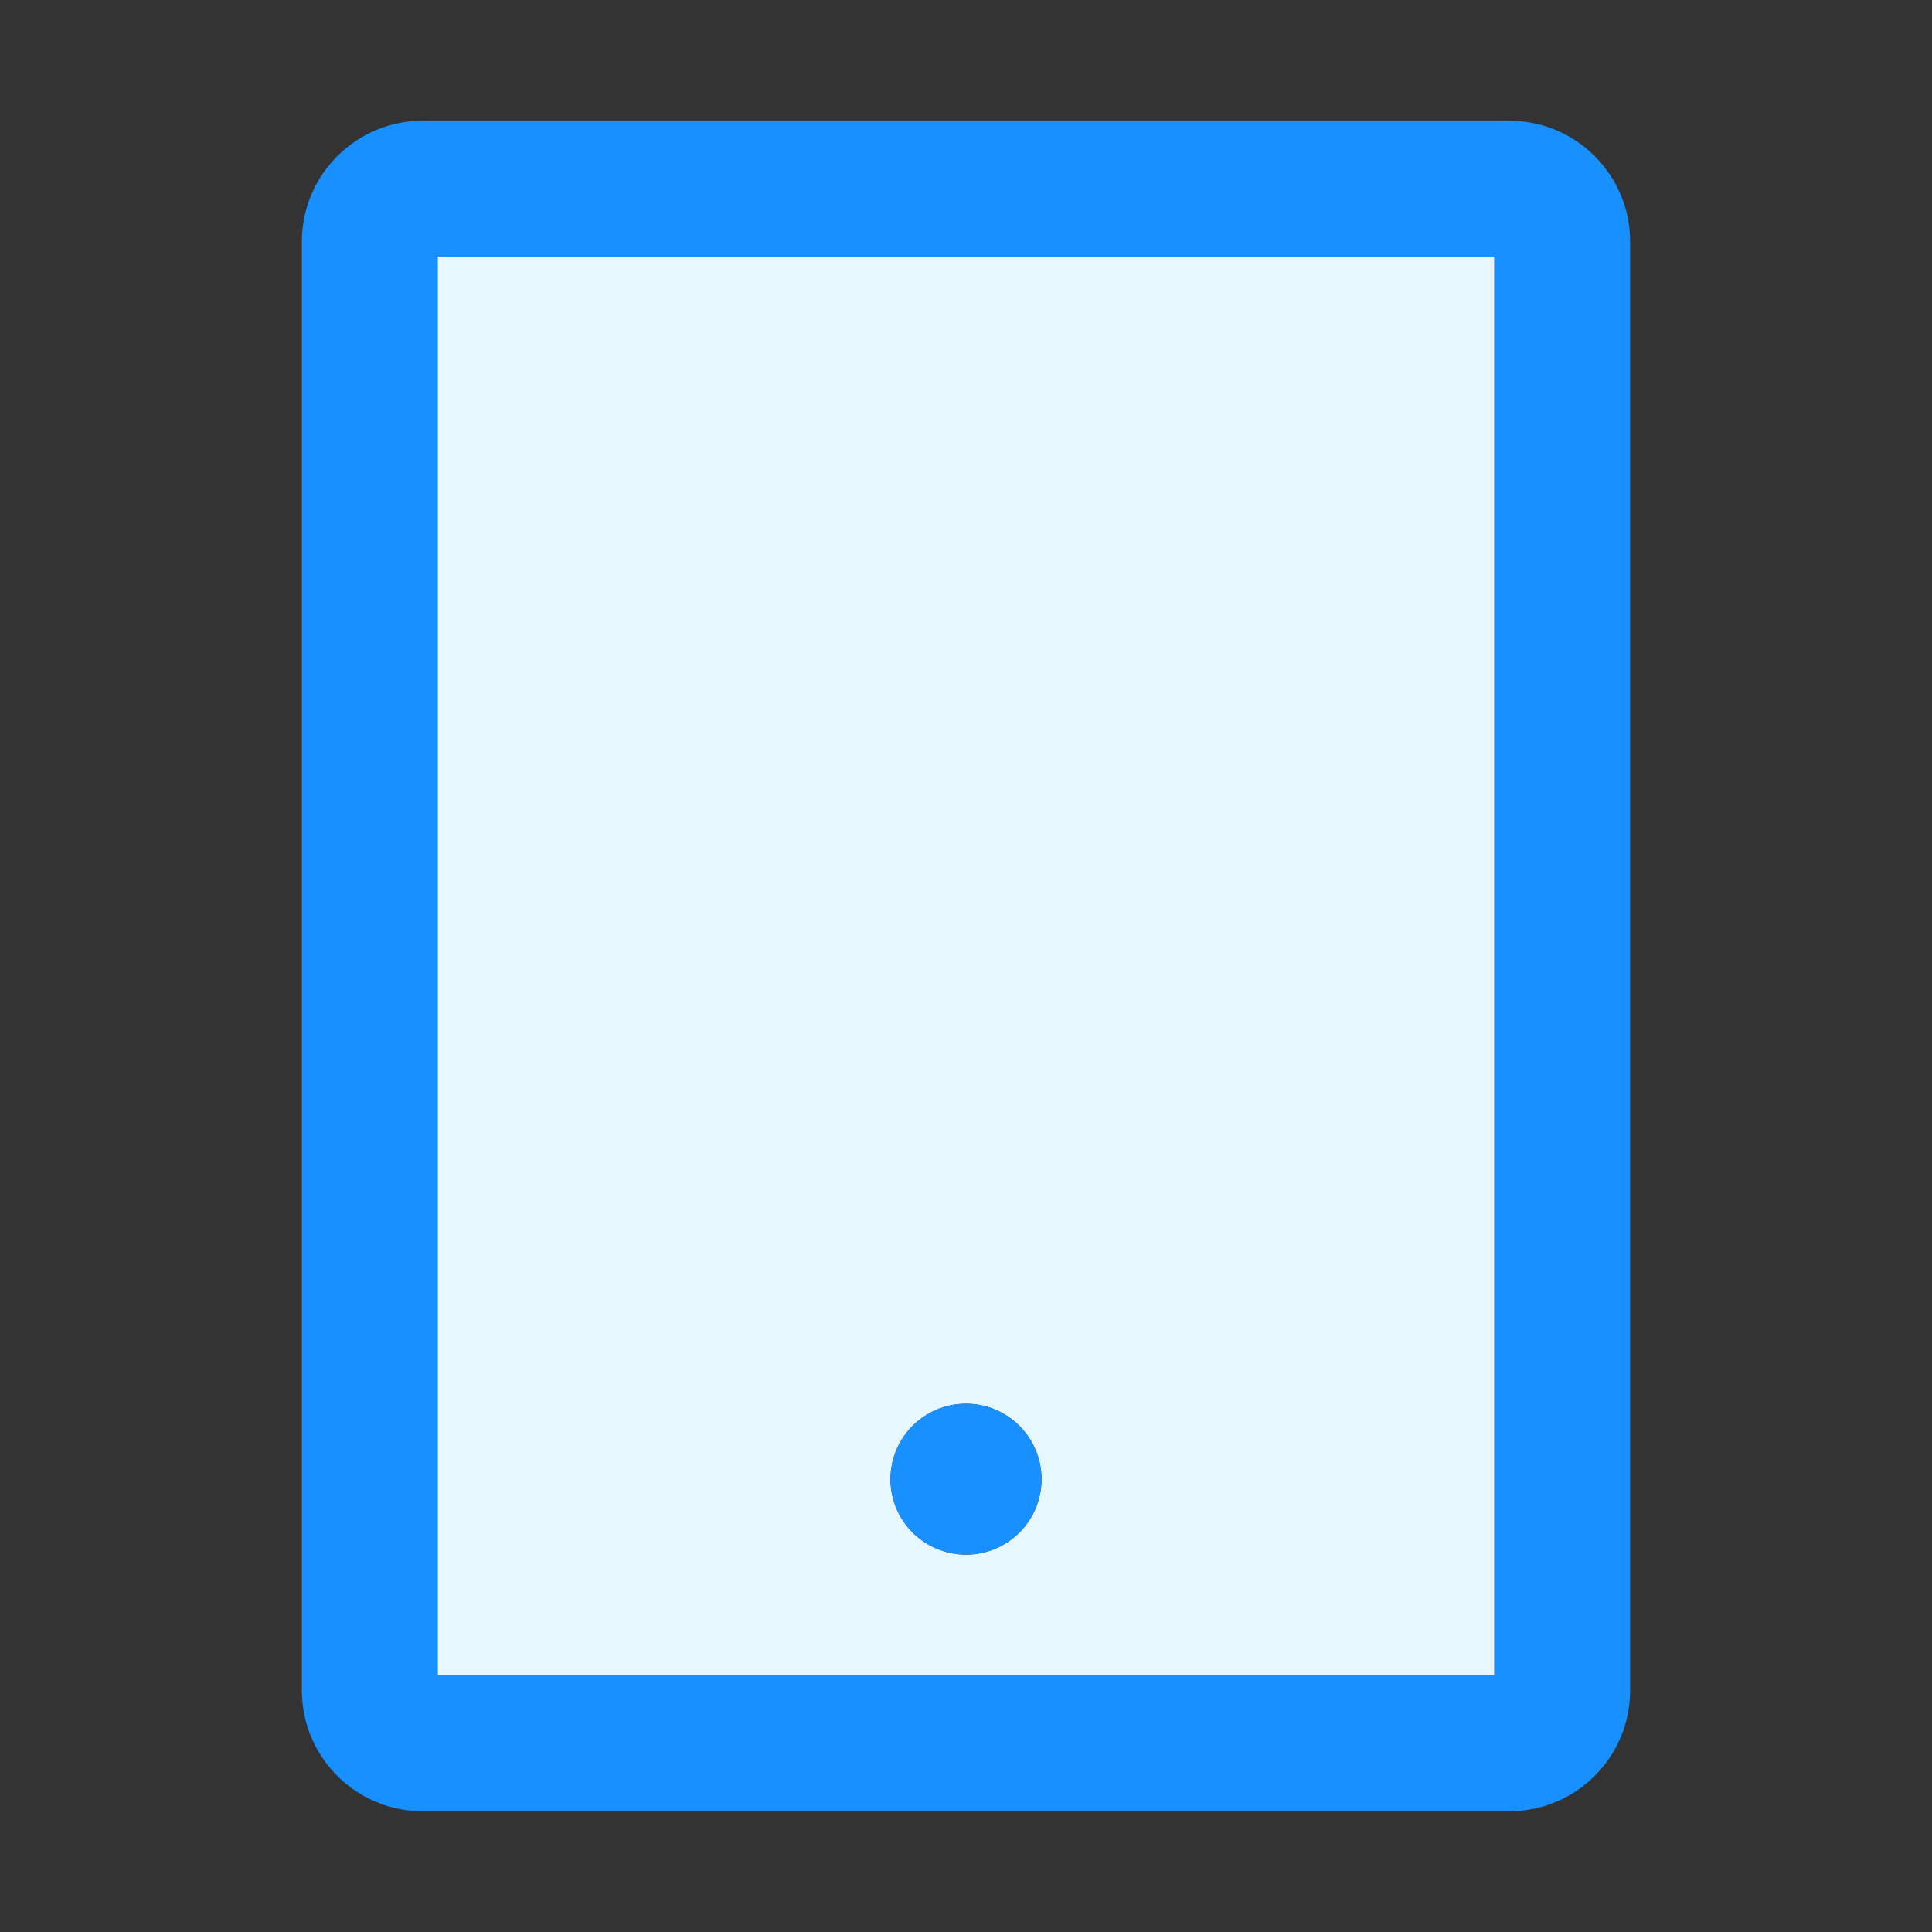
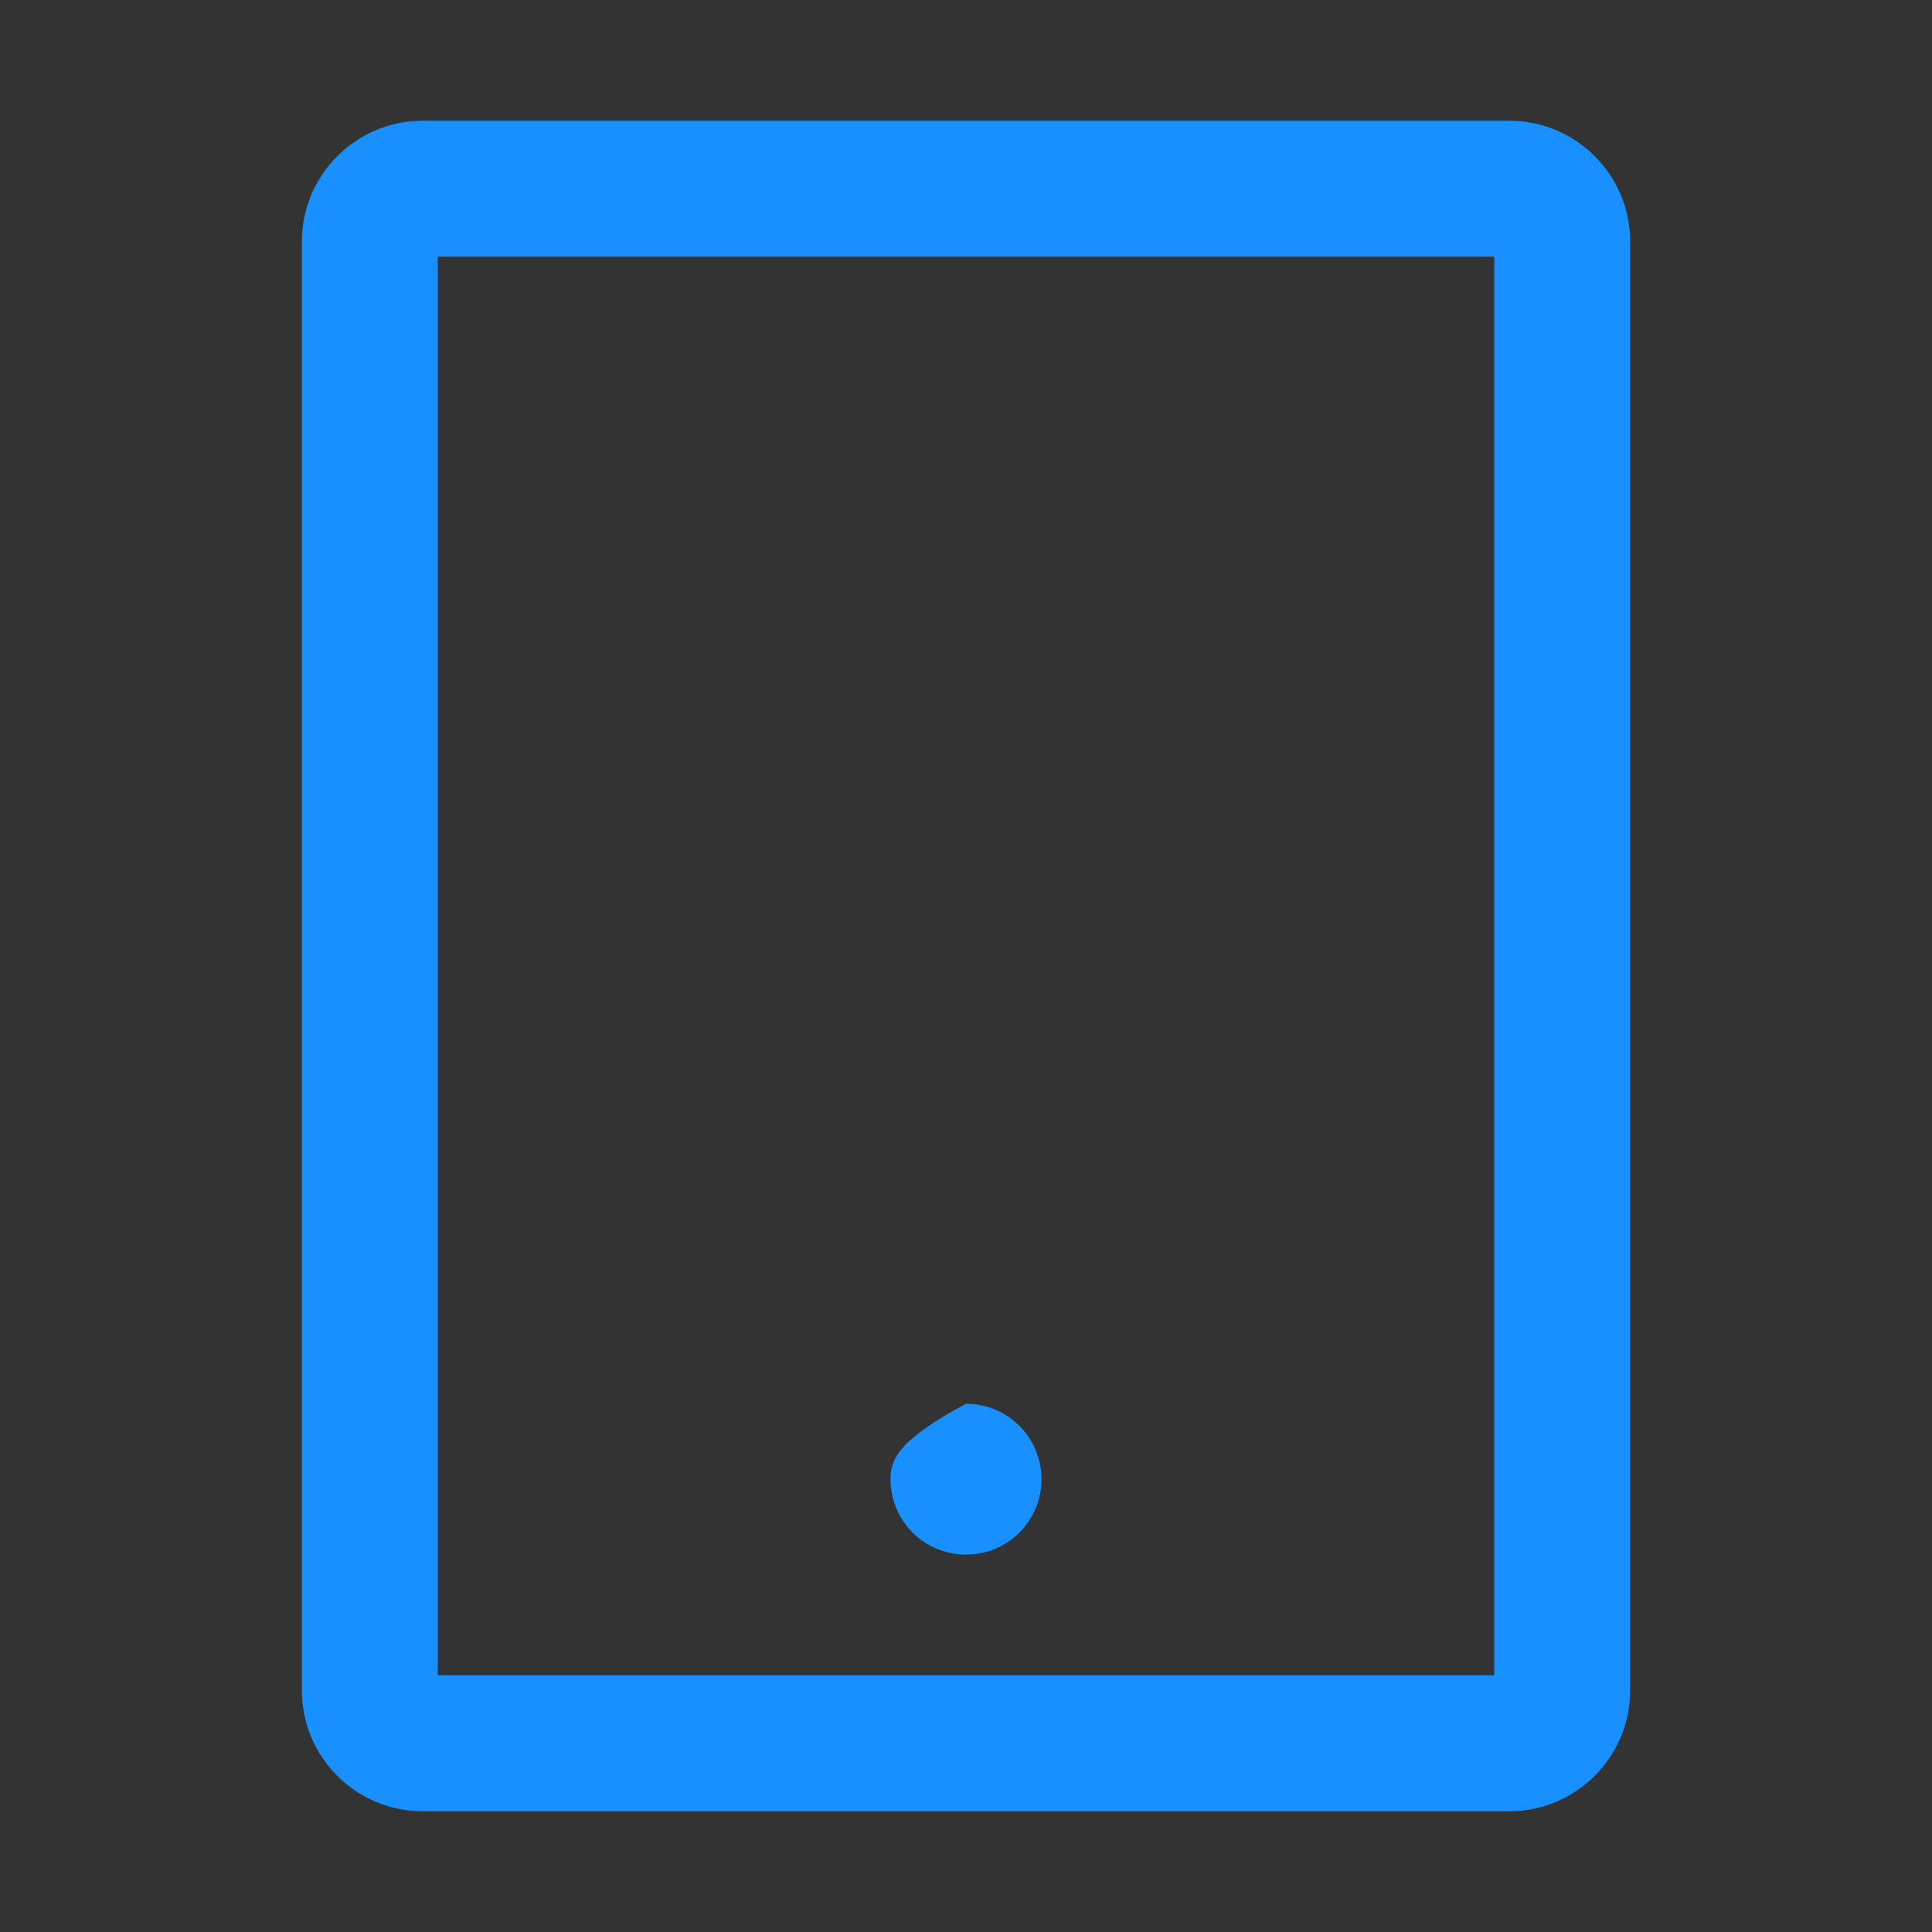
<svg xmlns="http://www.w3.org/2000/svg" width="24" height="24" viewBox="0 0 24 24" fill="none">
  <rect x="0" y="0" width="24" height="24" fill="#333333" stroke="none" />
  <path d="M18.75 1.5H5.25C4.423 1.5 3.75 2.173 3.75 3V21C3.75 21.827 4.423 22.5 5.25 22.5H18.75C19.577 22.5 20.25 21.827 20.25 21V3C20.25 2.173 19.577 1.5 18.75 1.5ZM18.562 20.812H5.438V3.188H18.562V20.812Z" fill="#1890FF" />
-   <path d="M5.438 20.812H18.562V3.188H5.438V20.812ZM12 17.438C12.518 17.438 12.938 17.857 12.938 18.375C12.938 18.893 12.518 19.312 12 19.312C11.482 19.312 11.062 18.893 11.062 18.375C11.062 17.857 11.482 17.438 12 17.438Z" fill="#E6F7FF" />
-   <path d="M11.062 18.375C11.062 18.624 11.161 18.862 11.337 19.038C11.513 19.214 11.751 19.312 12 19.312C12.249 19.312 12.487 19.214 12.663 19.038C12.839 18.862 12.938 18.624 12.938 18.375C12.938 18.126 12.839 17.888 12.663 17.712C12.487 17.536 12.249 17.438 12 17.438C11.751 17.438 11.513 17.536 11.337 17.712C11.161 17.888 11.062 18.126 11.062 18.375Z" fill="#1890FF" />
+   <path d="M11.062 18.375C11.062 18.624 11.161 18.862 11.337 19.038C11.513 19.214 11.751 19.312 12 19.312C12.249 19.312 12.487 19.214 12.663 19.038C12.839 18.862 12.938 18.624 12.938 18.375C12.938 18.126 12.839 17.888 12.663 17.712C12.487 17.536 12.249 17.438 12 17.438C11.161 17.888 11.062 18.126 11.062 18.375Z" fill="#1890FF" />
</svg>